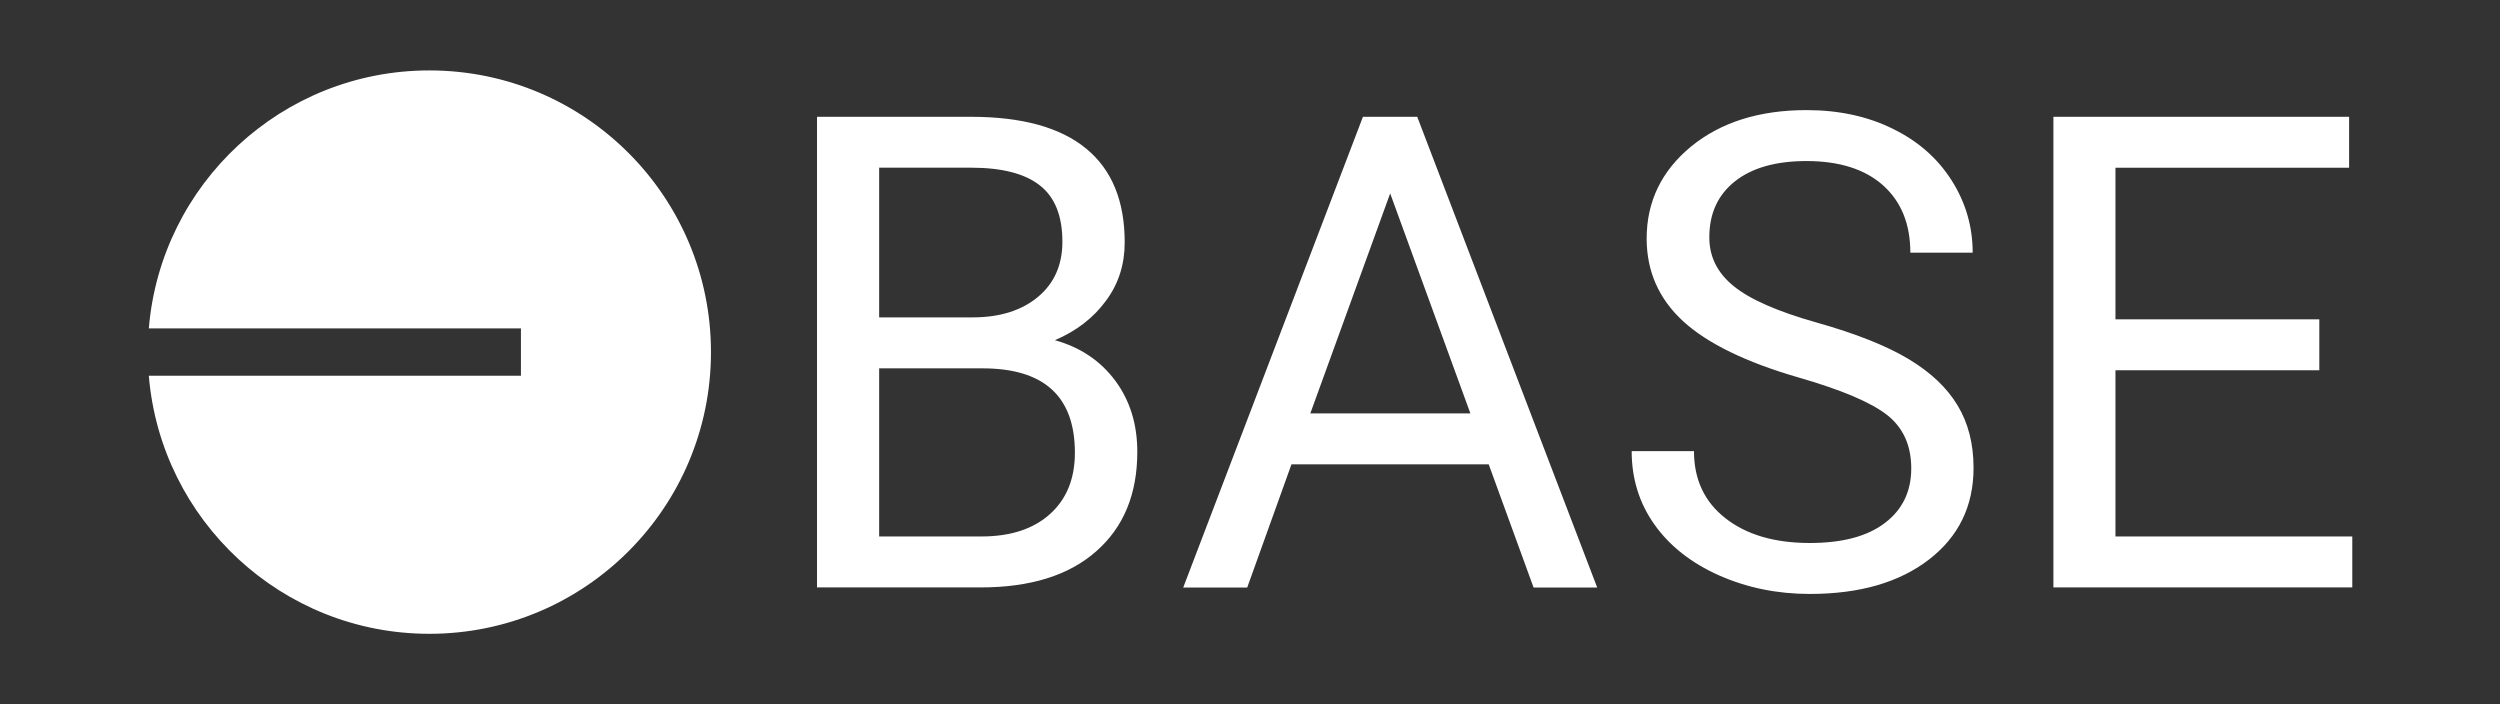
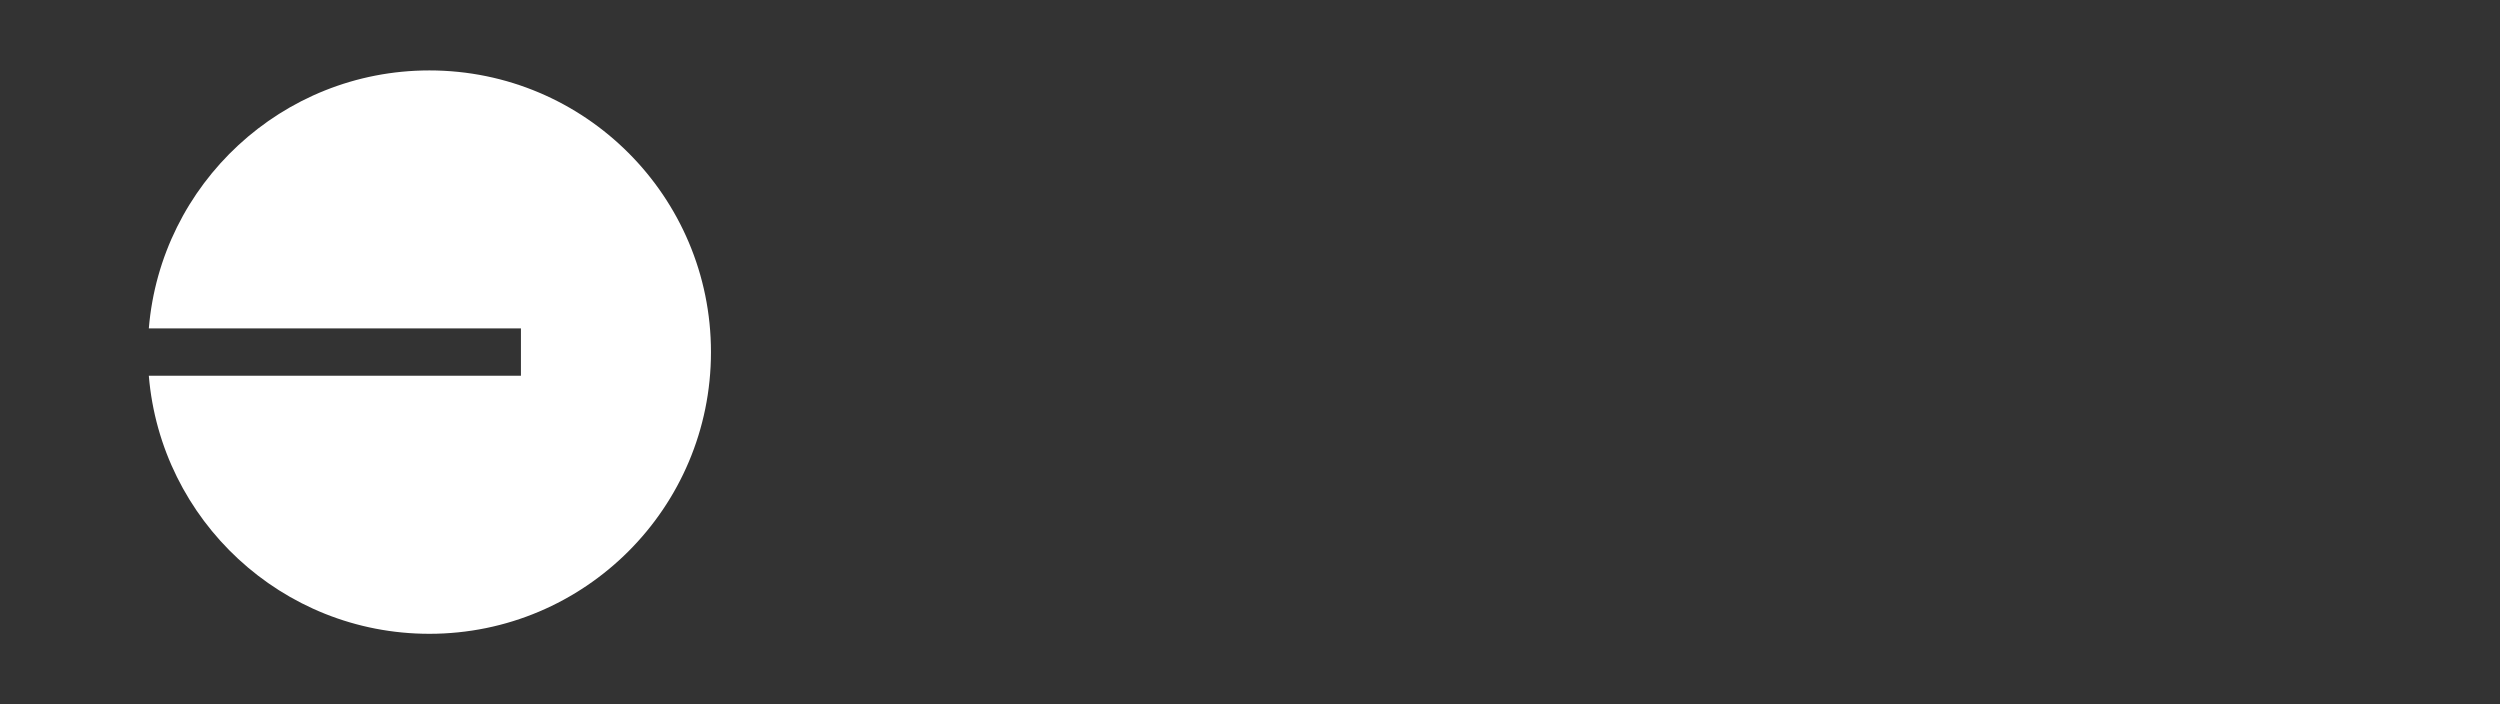
<svg xmlns="http://www.w3.org/2000/svg" width="142" height="40" viewBox="0 0 142 40" fill="none">
  <rect x="0" y="0" width="142" height="40" fill="#333333" stroke="none" />
  <g clip-path="url(#clip0_115_14731)">
-     <path d="M46.406 33.366V6.634H55.147C58.046 6.634 60.228 7.235 61.69 8.437C63.152 9.634 63.883 11.412 63.883 13.77C63.883 15.017 63.532 16.129 62.817 17.085C62.111 18.052 61.145 18.798 59.918 19.324C61.365 19.725 62.506 20.496 63.347 21.623C64.188 22.759 64.599 24.106 64.599 25.664C64.599 28.063 63.823 29.946 62.266 31.313C60.714 32.685 58.521 33.366 55.683 33.366H46.406ZM49.936 20.922V30.471H55.748C57.39 30.471 58.687 30.051 59.633 29.204C60.579 28.358 61.054 27.191 61.054 25.714C61.054 22.519 59.307 20.922 55.803 20.922H49.936ZM49.936 18.027H55.252C56.794 18.027 58.026 17.636 58.957 16.865C59.878 16.094 60.344 15.052 60.344 13.73C60.344 12.258 59.913 11.191 59.057 10.525C58.201 9.854 56.894 9.524 55.147 9.524H49.936V18.027ZM84.559 26.375H73.355L70.842 33.371H67.207L77.415 6.634H80.499L90.721 33.371H87.107L84.559 26.375ZM74.426 23.48H83.517L78.962 10.986L74.426 23.48ZM102.196 21.452C99.177 20.581 96.979 19.509 95.597 18.242C94.221 16.975 93.53 15.408 93.53 13.55C93.53 11.447 94.376 9.704 96.053 8.322C97.74 6.945 99.923 6.254 102.611 6.254C104.448 6.254 106.09 6.609 107.522 7.32C108.964 8.026 110.07 9.008 110.861 10.26C111.652 11.507 112.048 12.874 112.048 14.351H108.508C108.508 12.734 107.993 11.462 106.967 10.535C105.94 9.614 104.483 9.148 102.611 9.148C100.874 9.148 99.522 9.529 98.551 10.295C97.575 11.066 97.089 12.123 97.089 13.485C97.089 14.576 97.545 15.503 98.476 16.254C99.397 17.005 100.969 17.696 103.192 18.322C105.41 18.948 107.152 19.64 108.403 20.391C109.655 21.142 110.586 22.018 111.192 23.03C111.798 24.031 112.098 25.218 112.098 26.575C112.098 28.744 111.252 30.481 109.565 31.783C107.873 33.086 105.62 33.736 102.791 33.736C100.954 33.736 99.237 33.386 97.65 32.685C96.063 31.979 94.836 31.012 93.97 29.79C93.104 28.568 92.679 27.176 92.679 25.624H96.218C96.218 27.236 96.814 28.508 98.01 29.44C99.202 30.371 100.794 30.842 102.791 30.842C104.654 30.842 106.075 30.461 107.067 29.7C108.063 28.944 108.559 27.907 108.559 26.605C108.559 25.293 108.093 24.282 107.182 23.566C106.276 22.86 104.609 22.148 102.196 21.452ZM131.737 21.032H120.158V30.471H133.61V33.366H116.634V6.634H133.429V9.529H120.158V18.137H131.737V21.032Z" fill="white" />
    <path d="M24.388 36C33.219 36 40.383 28.839 40.383 20C40.383 11.166 33.224 4 24.388 4C16.012 4 9.134 10.45 8.453 18.653H29.589V21.342H8.453C9.134 29.55 16.012 36 24.388 36Z" fill="white" />
  </g>
  <defs>
    <clipPath id="clip0_115_14731">
      <rect width="125.156" height="32" fill="white" transform="translate(8.453 4)" />
    </clipPath>
  </defs>
</svg>